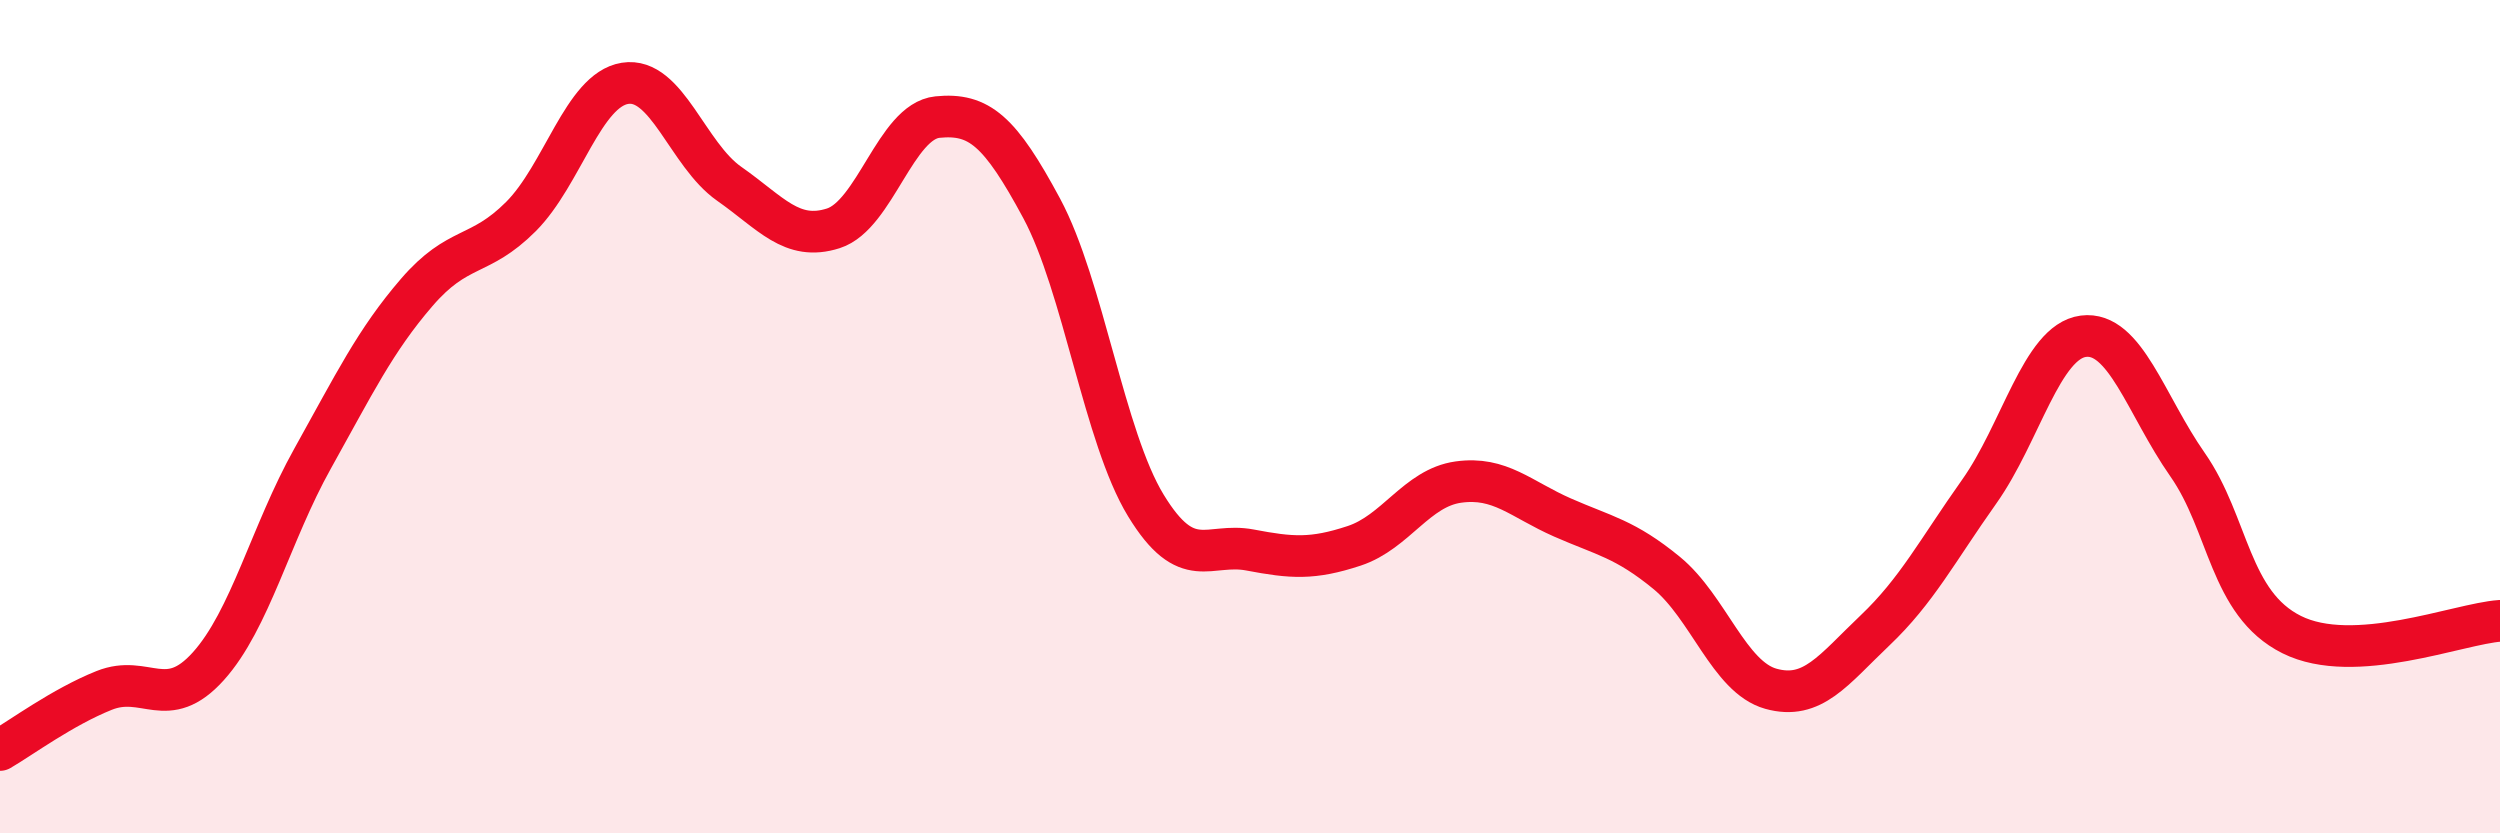
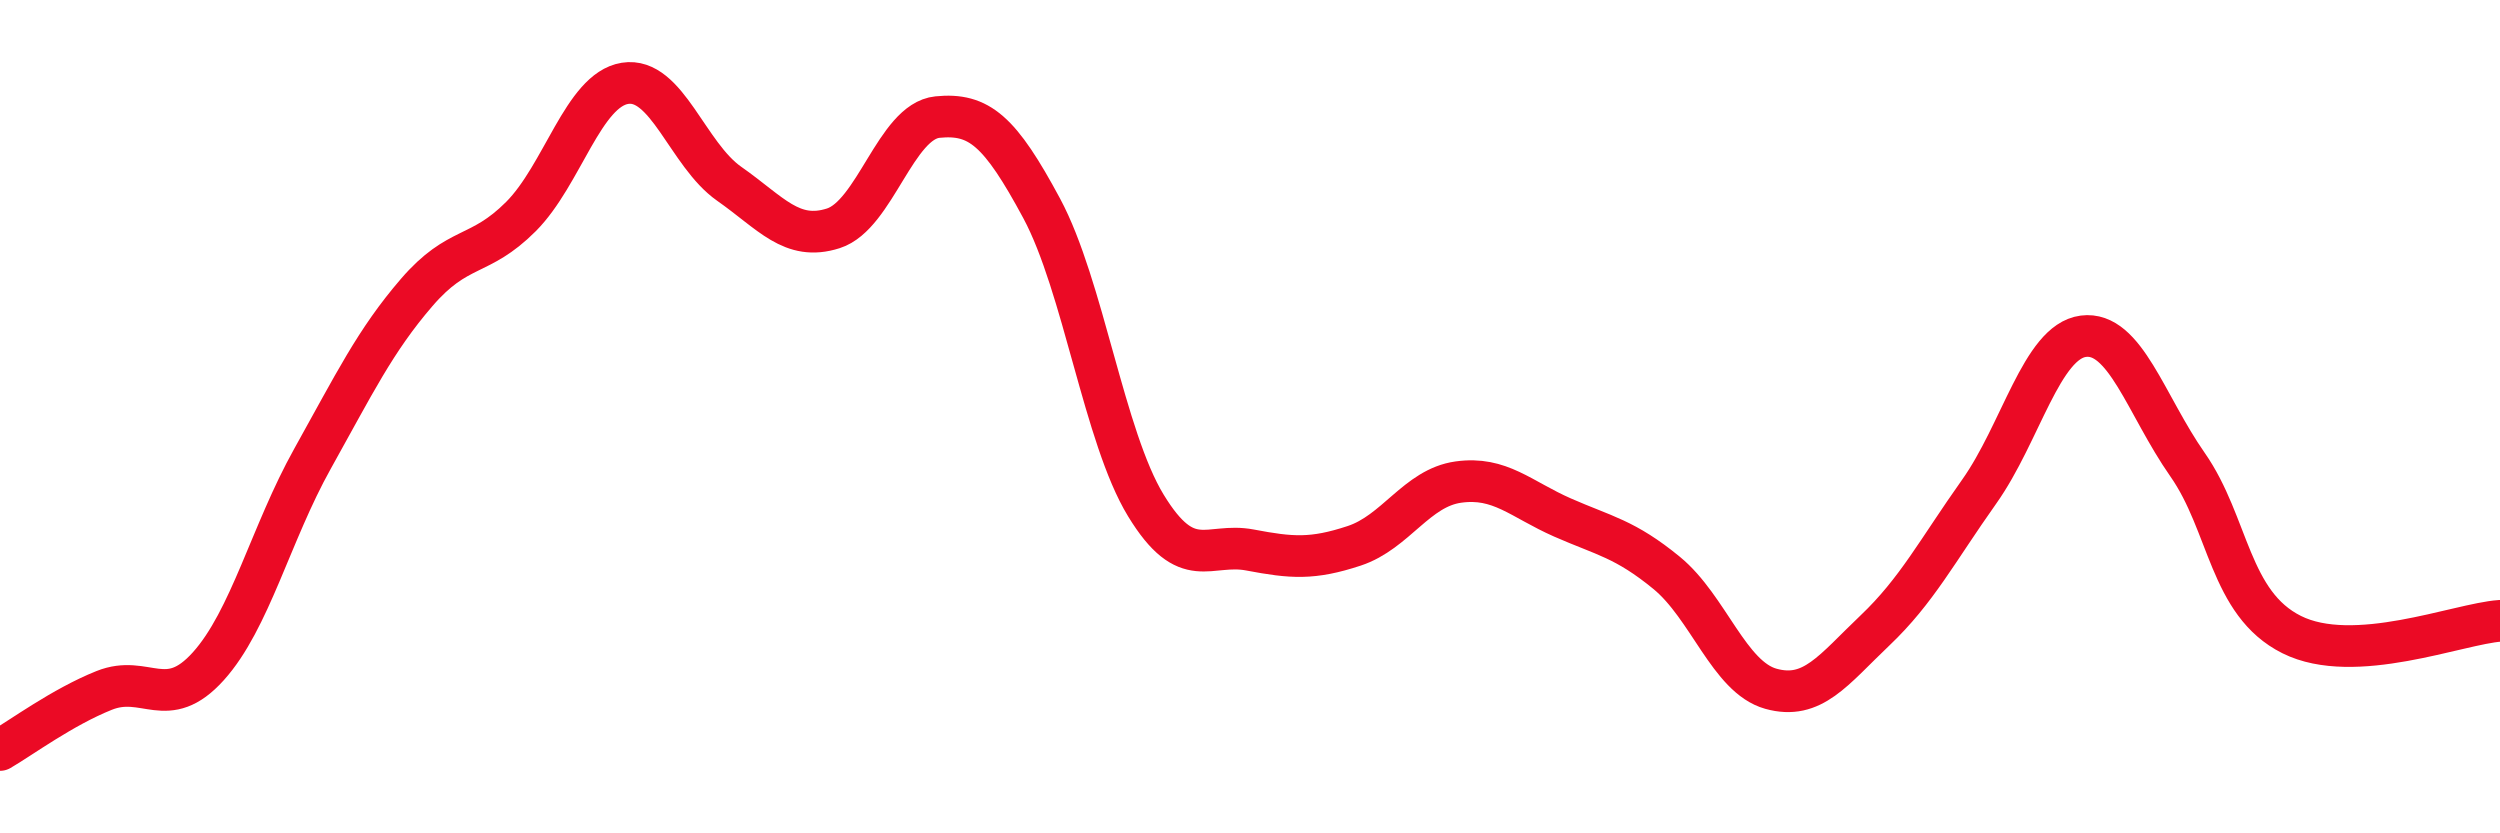
<svg xmlns="http://www.w3.org/2000/svg" width="60" height="20" viewBox="0 0 60 20">
-   <path d="M 0,18 C 0.5,17.71 1.5,16.97 2.5,16.57 C 3.5,16.17 4,17.1 5,15.99 C 6,14.88 6.5,12.8 7.5,11.01 C 8.5,9.22 9,8.18 10,7.02 C 11,5.86 11.5,6.2 12.5,5.2 C 13.5,4.2 14,2.16 15,2 C 16,1.84 16.5,3.71 17.5,4.41 C 18.5,5.11 19,5.8 20,5.48 C 21,5.16 21.5,2.91 22.5,2.81 C 23.5,2.71 24,3.14 25,5 C 26,6.86 26.5,10.49 27.5,12.13 C 28.5,13.77 29,13.01 30,13.2 C 31,13.39 31.5,13.43 32.5,13.1 C 33.5,12.77 34,11.71 35,11.57 C 36,11.43 36.5,11.98 37.5,12.42 C 38.5,12.86 39,12.93 40,13.75 C 41,14.57 41.5,16.25 42.5,16.53 C 43.5,16.81 44,16.08 45,15.13 C 46,14.18 46.5,13.21 47.5,11.8 C 48.5,10.39 49,8.2 50,8.07 C 51,7.94 51.5,9.72 52.5,11.15 C 53.5,12.58 53.5,14.48 55,15.23 C 56.5,15.98 59,14.97 60,14.9L60 20L0 20Z" fill="#EB0A25" opacity="0.1" stroke-linecap="round" stroke-linejoin="round" />
  <path d="M 0,18 C 0.5,17.71 1.5,16.97 2.5,16.57 C 3.5,16.17 4,17.1 5,15.99 C 6,14.88 6.5,12.8 7.5,11.01 C 8.5,9.22 9,8.18 10,7.02 C 11,5.86 11.5,6.2 12.5,5.2 C 13.5,4.2 14,2.16 15,2 C 16,1.84 16.5,3.71 17.5,4.41 C 18.5,5.11 19,5.8 20,5.48 C 21,5.16 21.5,2.91 22.5,2.81 C 23.5,2.71 24,3.14 25,5 C 26,6.86 26.5,10.49 27.5,12.13 C 28.5,13.77 29,13.01 30,13.2 C 31,13.39 31.5,13.43 32.5,13.1 C 33.5,12.77 34,11.71 35,11.57 C 36,11.43 36.5,11.98 37.5,12.42 C 38.5,12.86 39,12.93 40,13.75 C 41,14.57 41.5,16.25 42.5,16.53 C 43.5,16.81 44,16.08 45,15.13 C 46,14.18 46.5,13.21 47.5,11.8 C 48.5,10.39 49,8.2 50,8.07 C 51,7.94 51.5,9.72 52.5,11.15 C 53.5,12.58 53.5,14.48 55,15.23 C 56.5,15.98 59,14.97 60,14.9" stroke="#EB0A25" stroke-width="1" fill="none" stroke-linecap="round" stroke-linejoin="round" />
</svg>